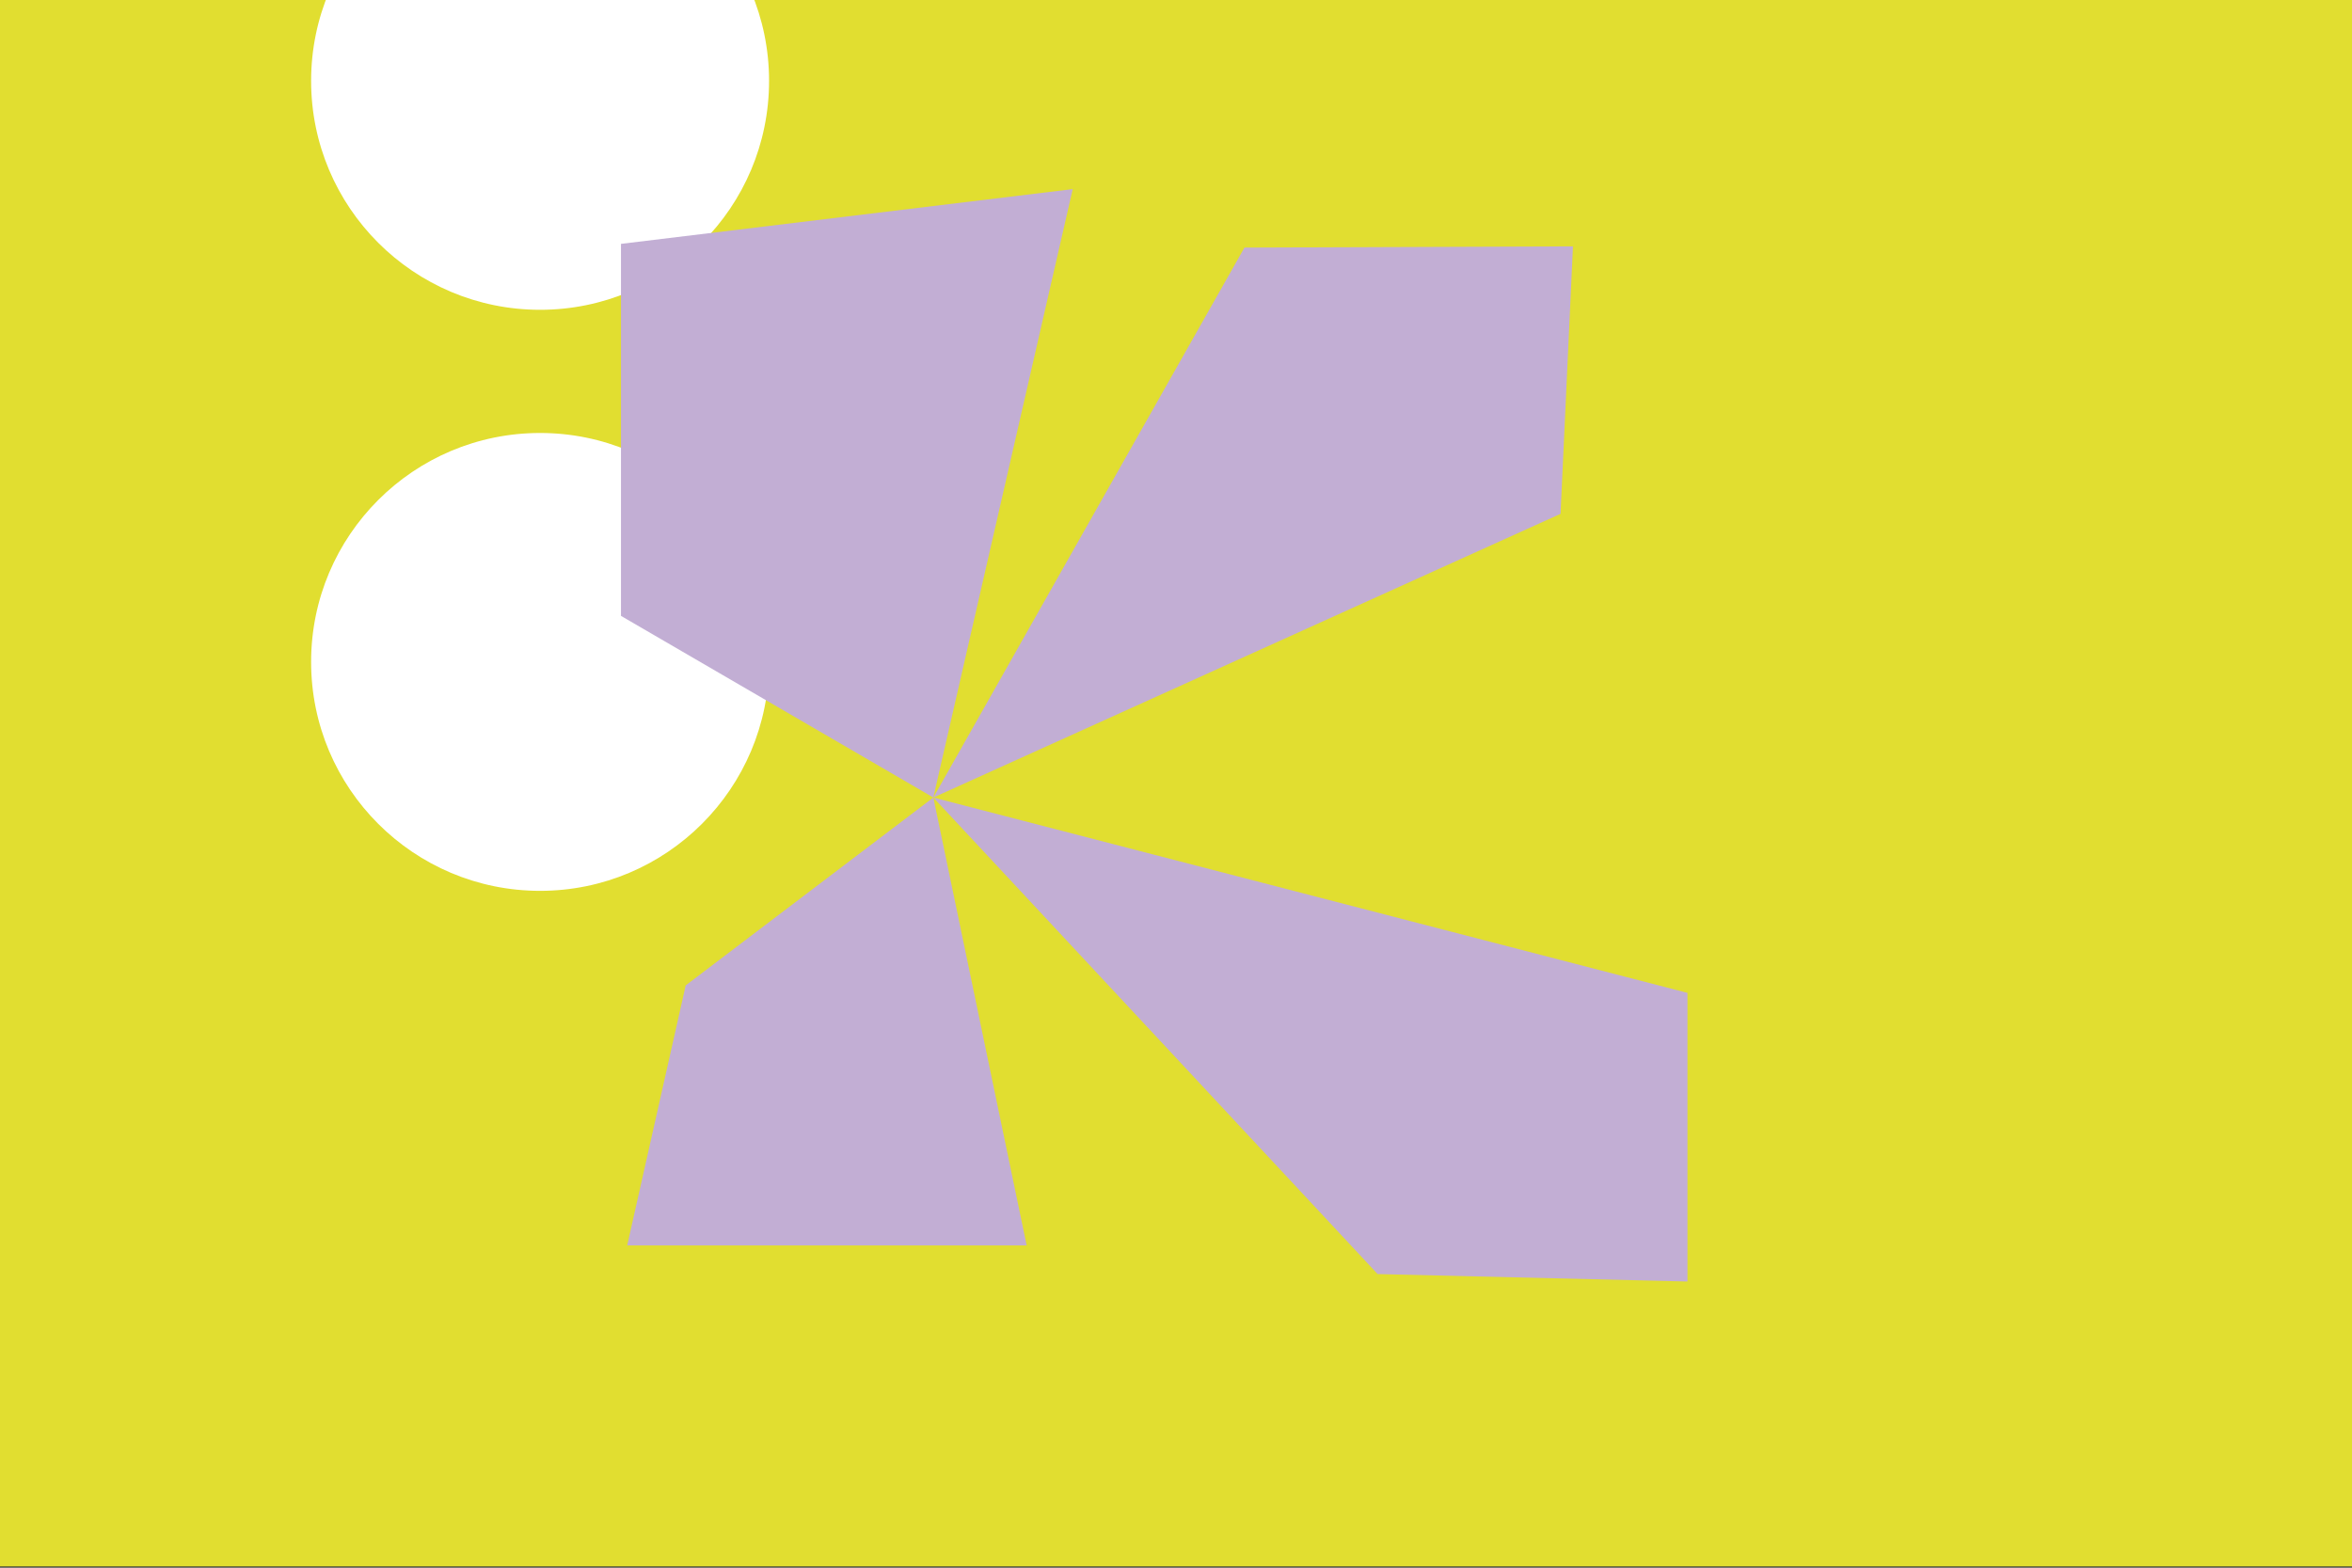
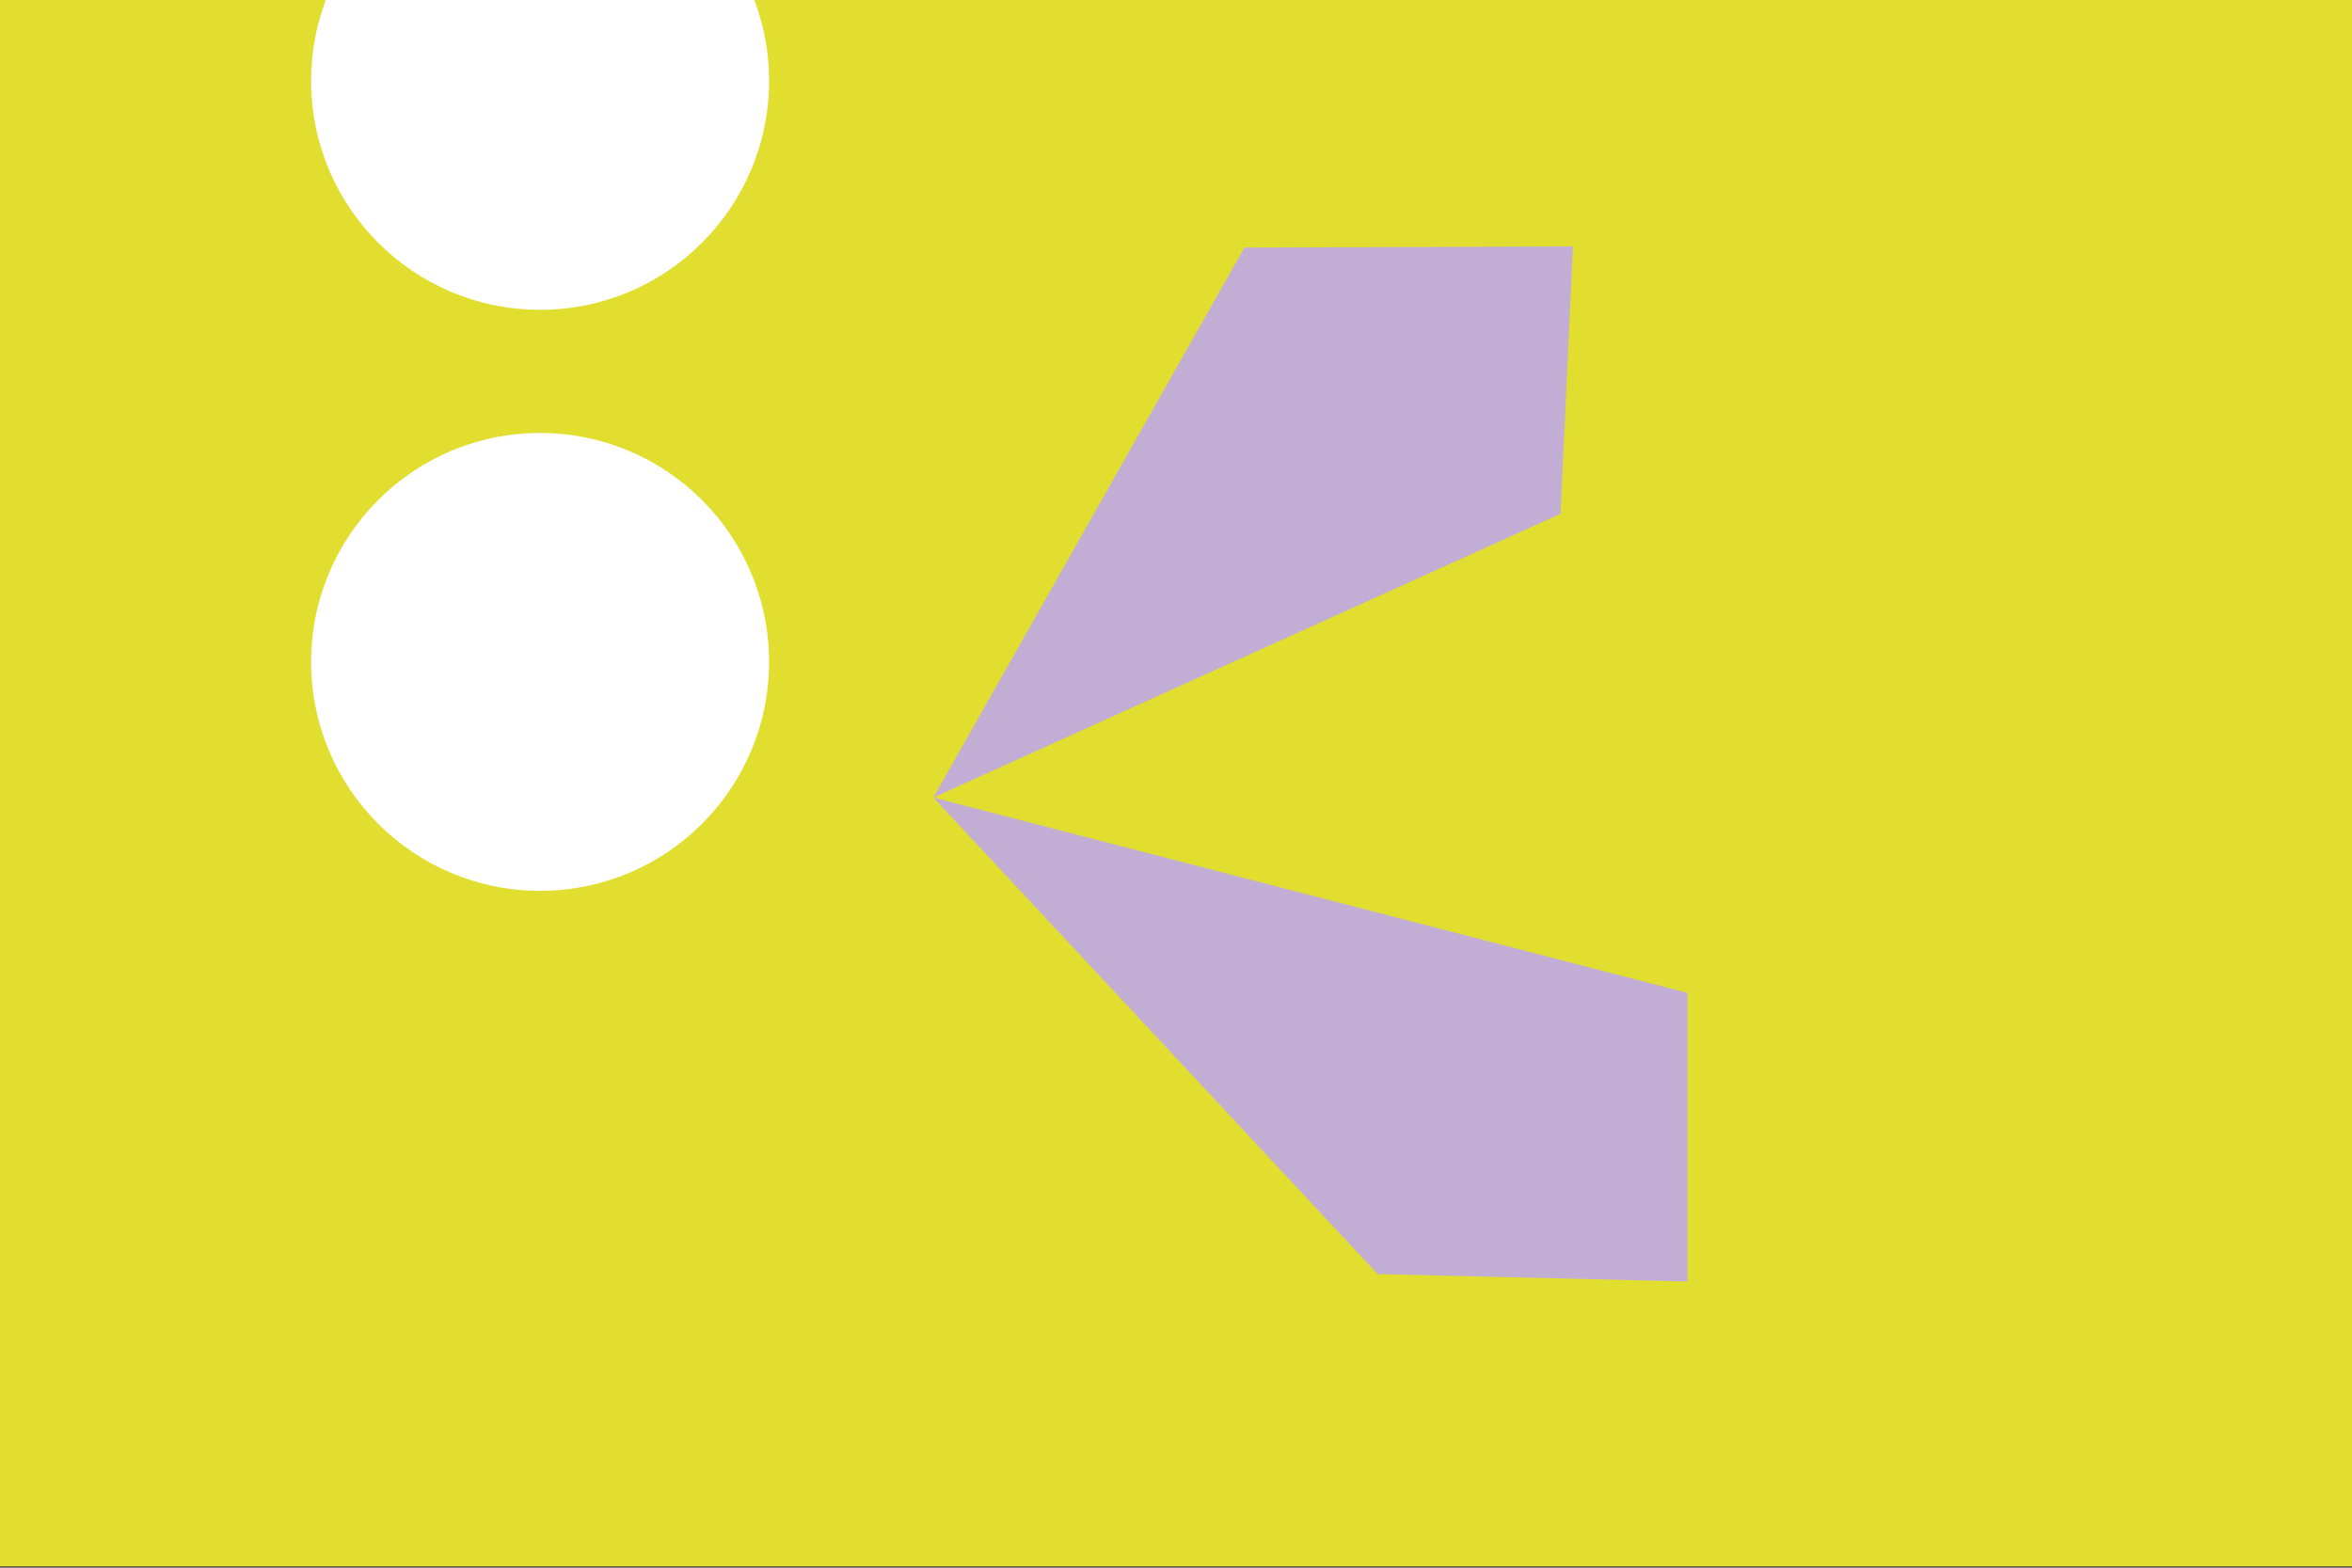
<svg xmlns="http://www.w3.org/2000/svg" width="660" height="440" preserveAspectRatio="xMinYMin meet" viewBox="12.0 0.0 189.0 126.0" version="1.0" fill-rule="evenodd">
  <rect x="12.0" y="0.0" width="189.0" height="126.0" fill="#333333" stroke="none" />
  <title>...</title>
  <desc>...</desc>
  <g id="group" transform="scale(1,-1) translate(0,-126)" clip="0 0 213 126">
    <g transform="">
      <g transform=" matrix(1,0,0,-1,0,126)">
        <rect x="0.0" y="0.0" width="213.4" height="125.9" style="stroke: none; stroke-linecap: butt; stroke-width: 1; fill: rgb(88%,87%,19%); fill-rule: evenodd;" />
        <polygon points="147.6 79.8, 147.6 103, 122.7 102.4, 87 64.1, 147.6 79.8" style="stroke: none; stroke-linecap: butt; stroke-width: 1; fill: rgb(76%,68%,83%); fill-rule: evenodd;" />
        <circle cx="55.4" cy="53.2" r="18.4" style="stroke: none; stroke-linecap: butt; stroke-width: 1; fill: rgb(100%,100%,100%); fill-rule: evenodd;" />
        <circle cx="55.4" cy="6.5" r="18.4" style="stroke: none; stroke-linecap: butt; stroke-width: 1; fill: rgb(100%,100%,100%); fill-rule: evenodd;" />
-         <polygon points="61.9 19.6, 98.2 15.2, 87 64.1, 61.9 49.5, 61.9 19.6" style="stroke: none; stroke-linecap: butt; stroke-width: 1; fill: rgb(76%,68%,83%); fill-rule: evenodd;" />
-         <polygon points="67.1 79.2, 62.4 100.1, 94.5 100.1, 87 64.1, 67.1 79.2" style="stroke: none; stroke-linecap: butt; stroke-width: 1; fill: rgb(76%,68%,83%); fill-rule: evenodd;" />
        <polygon points="112 19.9, 138.4 19.8, 137.4 41.3, 87 64.1, 112 19.9" style="stroke: none; stroke-linecap: butt; stroke-width: 1; fill: rgb(76%,68%,83%); fill-rule: evenodd;" />
      </g>
    </g>
  </g>
</svg>